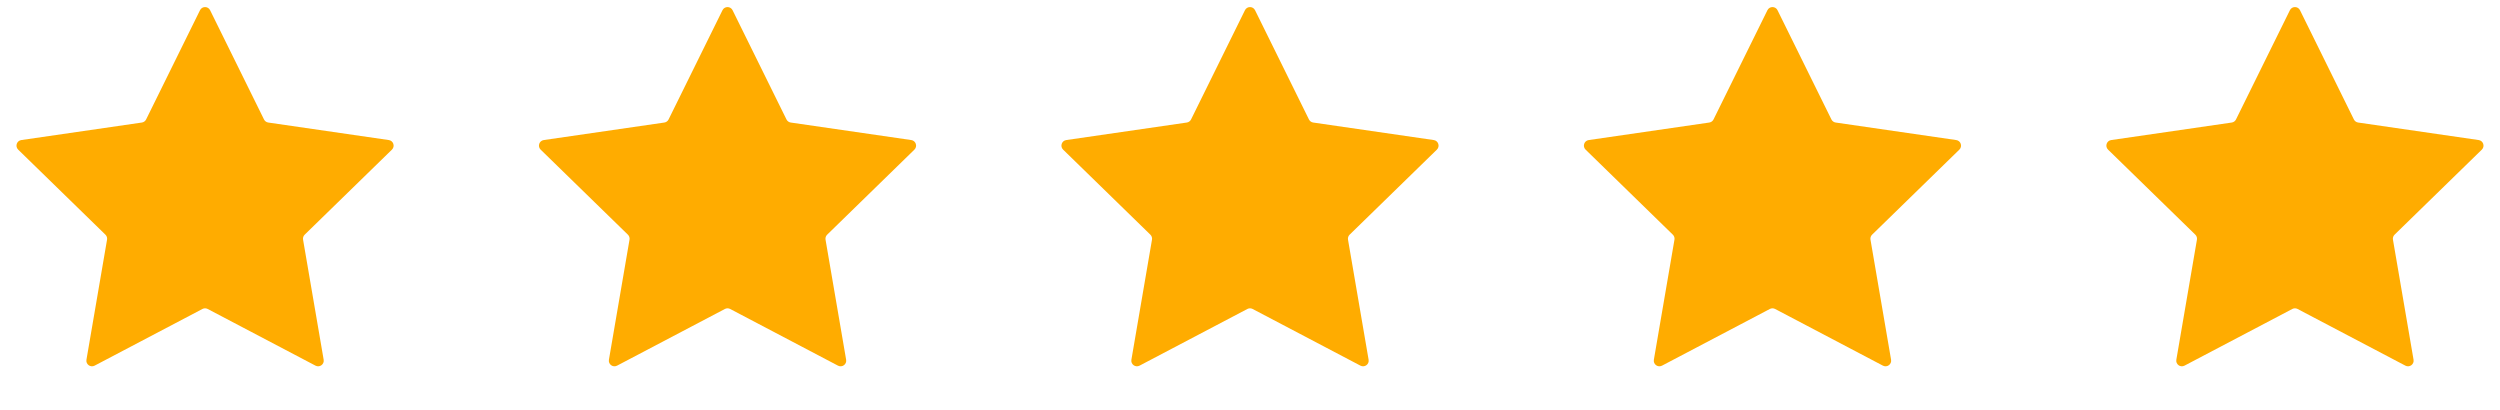
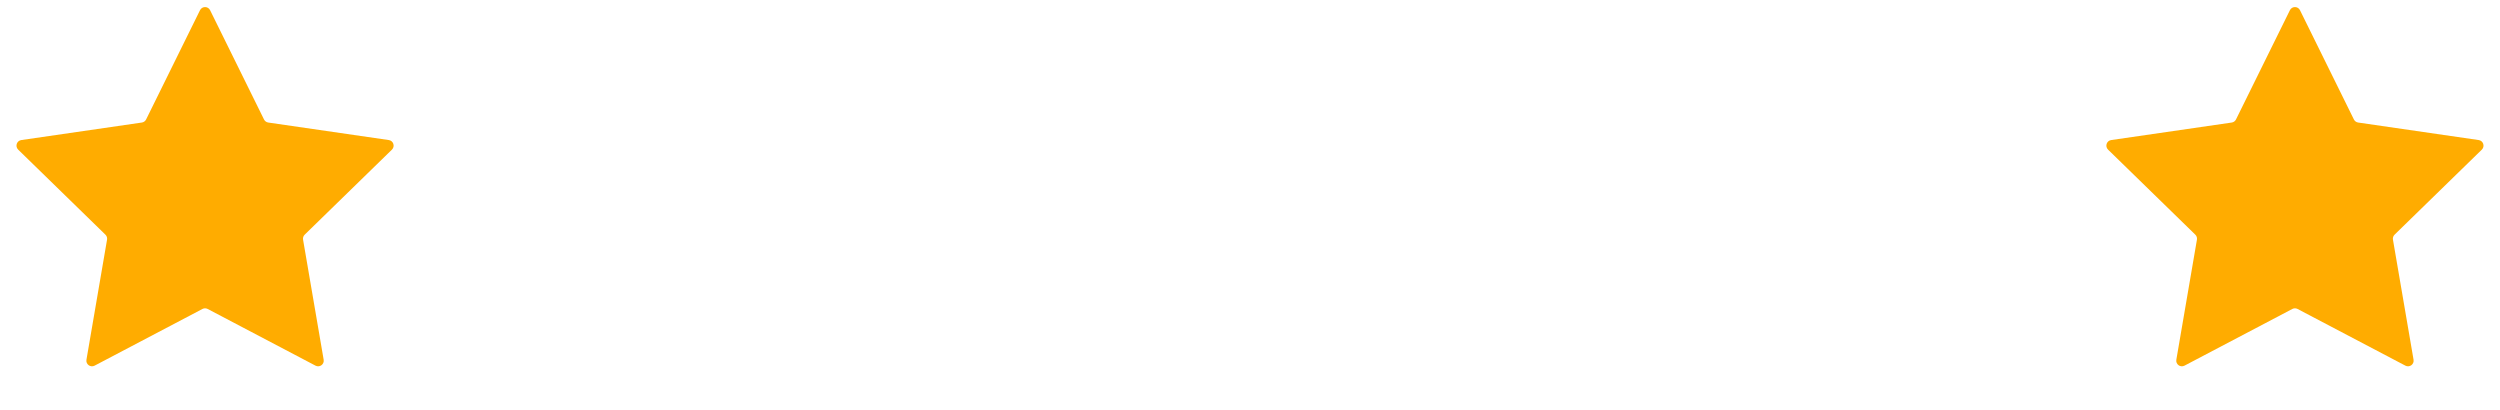
<svg xmlns="http://www.w3.org/2000/svg" width="445" height="73" viewBox="0 0 445 73" fill="none">
  <path d="M35.603 1.817C35.97 1.074 37.03 1.074 37.397 1.817L46.994 21.264C47.14 21.559 47.422 21.764 47.747 21.811L69.208 24.93C70.029 25.049 70.356 26.057 69.763 26.635L54.233 41.773C53.998 42.002 53.89 42.333 53.946 42.658L57.612 64.032C57.752 64.849 56.894 65.472 56.161 65.086L36.965 54.995C36.674 54.842 36.326 54.842 36.035 54.995L16.839 65.086C16.106 65.472 15.248 64.849 15.388 64.032L19.054 42.658C19.11 42.333 19.002 42.002 18.767 41.773L3.237 26.635C2.644 26.057 2.971 25.049 3.792 24.93L25.253 21.811C25.578 21.764 25.86 21.559 26.006 21.264L35.603 1.817Z" fill="#FFAC00" />
-   <path d="M128.603 1.817C128.97 1.074 130.03 1.074 130.397 1.817L139.994 21.264C140.14 21.559 140.422 21.764 140.747 21.811L162.208 24.93C163.029 25.049 163.356 26.057 162.763 26.635L147.233 41.773C146.998 42.002 146.89 42.333 146.946 42.658L150.612 64.032C150.752 64.849 149.894 65.472 149.161 65.086L129.965 54.995C129.674 54.842 129.326 54.842 129.035 54.995L109.839 65.086C109.106 65.472 108.248 64.849 108.388 64.032L112.054 42.658C112.11 42.333 112.002 42.002 111.767 41.773L96.237 26.635C95.644 26.057 95.971 25.049 96.792 24.93L118.253 21.811C118.578 21.764 118.86 21.559 119.006 21.264L128.603 1.817Z" fill="#FFAC00" />
-   <path d="M221.603 1.817C221.97 1.074 223.03 1.074 223.397 1.817L232.994 21.264C233.14 21.559 233.422 21.764 233.747 21.811L255.208 24.93C256.029 25.049 256.356 26.057 255.763 26.635L240.233 41.773C239.998 42.002 239.89 42.333 239.946 42.658L243.612 64.032C243.752 64.849 242.894 65.472 242.161 65.086L222.965 54.995C222.674 54.842 222.326 54.842 222.035 54.995L202.839 65.086C202.106 65.472 201.248 64.849 201.388 64.032L205.054 42.658C205.11 42.333 205.002 42.002 204.767 41.773L189.237 26.635C188.644 26.057 188.971 25.049 189.792 24.93L211.253 21.811C211.578 21.764 211.86 21.559 212.006 21.264L221.603 1.817Z" fill="#FFAC00" />
-   <path d="M314.603 1.817C314.97 1.074 316.03 1.074 316.397 1.817L325.994 21.264C326.14 21.559 326.422 21.764 326.747 21.811L348.208 24.93C349.029 25.049 349.356 26.057 348.763 26.635L333.233 41.773C332.998 42.002 332.89 42.333 332.946 42.658L336.612 64.032C336.752 64.849 335.894 65.472 335.161 65.086L315.965 54.995C315.674 54.842 315.326 54.842 315.035 54.995L295.839 65.086C295.106 65.472 294.248 64.849 294.388 64.032L298.054 42.658C298.11 42.333 298.002 42.002 297.767 41.773L282.237 26.635C281.644 26.057 281.971 25.049 282.792 24.93L304.253 21.811C304.578 21.764 304.86 21.559 305.006 21.264L314.603 1.817Z" fill="#FFAC00" />
  <path d="M407.603 1.817C407.97 1.074 409.03 1.074 409.397 1.817L418.994 21.264C419.14 21.559 419.422 21.764 419.747 21.811L441.208 24.93C442.029 25.049 442.356 26.057 441.763 26.635L426.233 41.773C425.998 42.002 425.89 42.333 425.946 42.658L429.612 64.032C429.752 64.849 428.894 65.472 428.161 65.086L408.965 54.995C408.674 54.842 408.326 54.842 408.035 54.995L388.839 65.086C388.106 65.472 387.248 64.849 387.388 64.032L391.054 42.658C391.11 42.333 391.002 42.002 390.767 41.773L375.237 26.635C374.644 26.057 374.971 25.049 375.792 24.93L397.253 21.811C397.578 21.764 397.86 21.559 398.006 21.264L407.603 1.817Z" fill="#FFAC00" />
</svg>